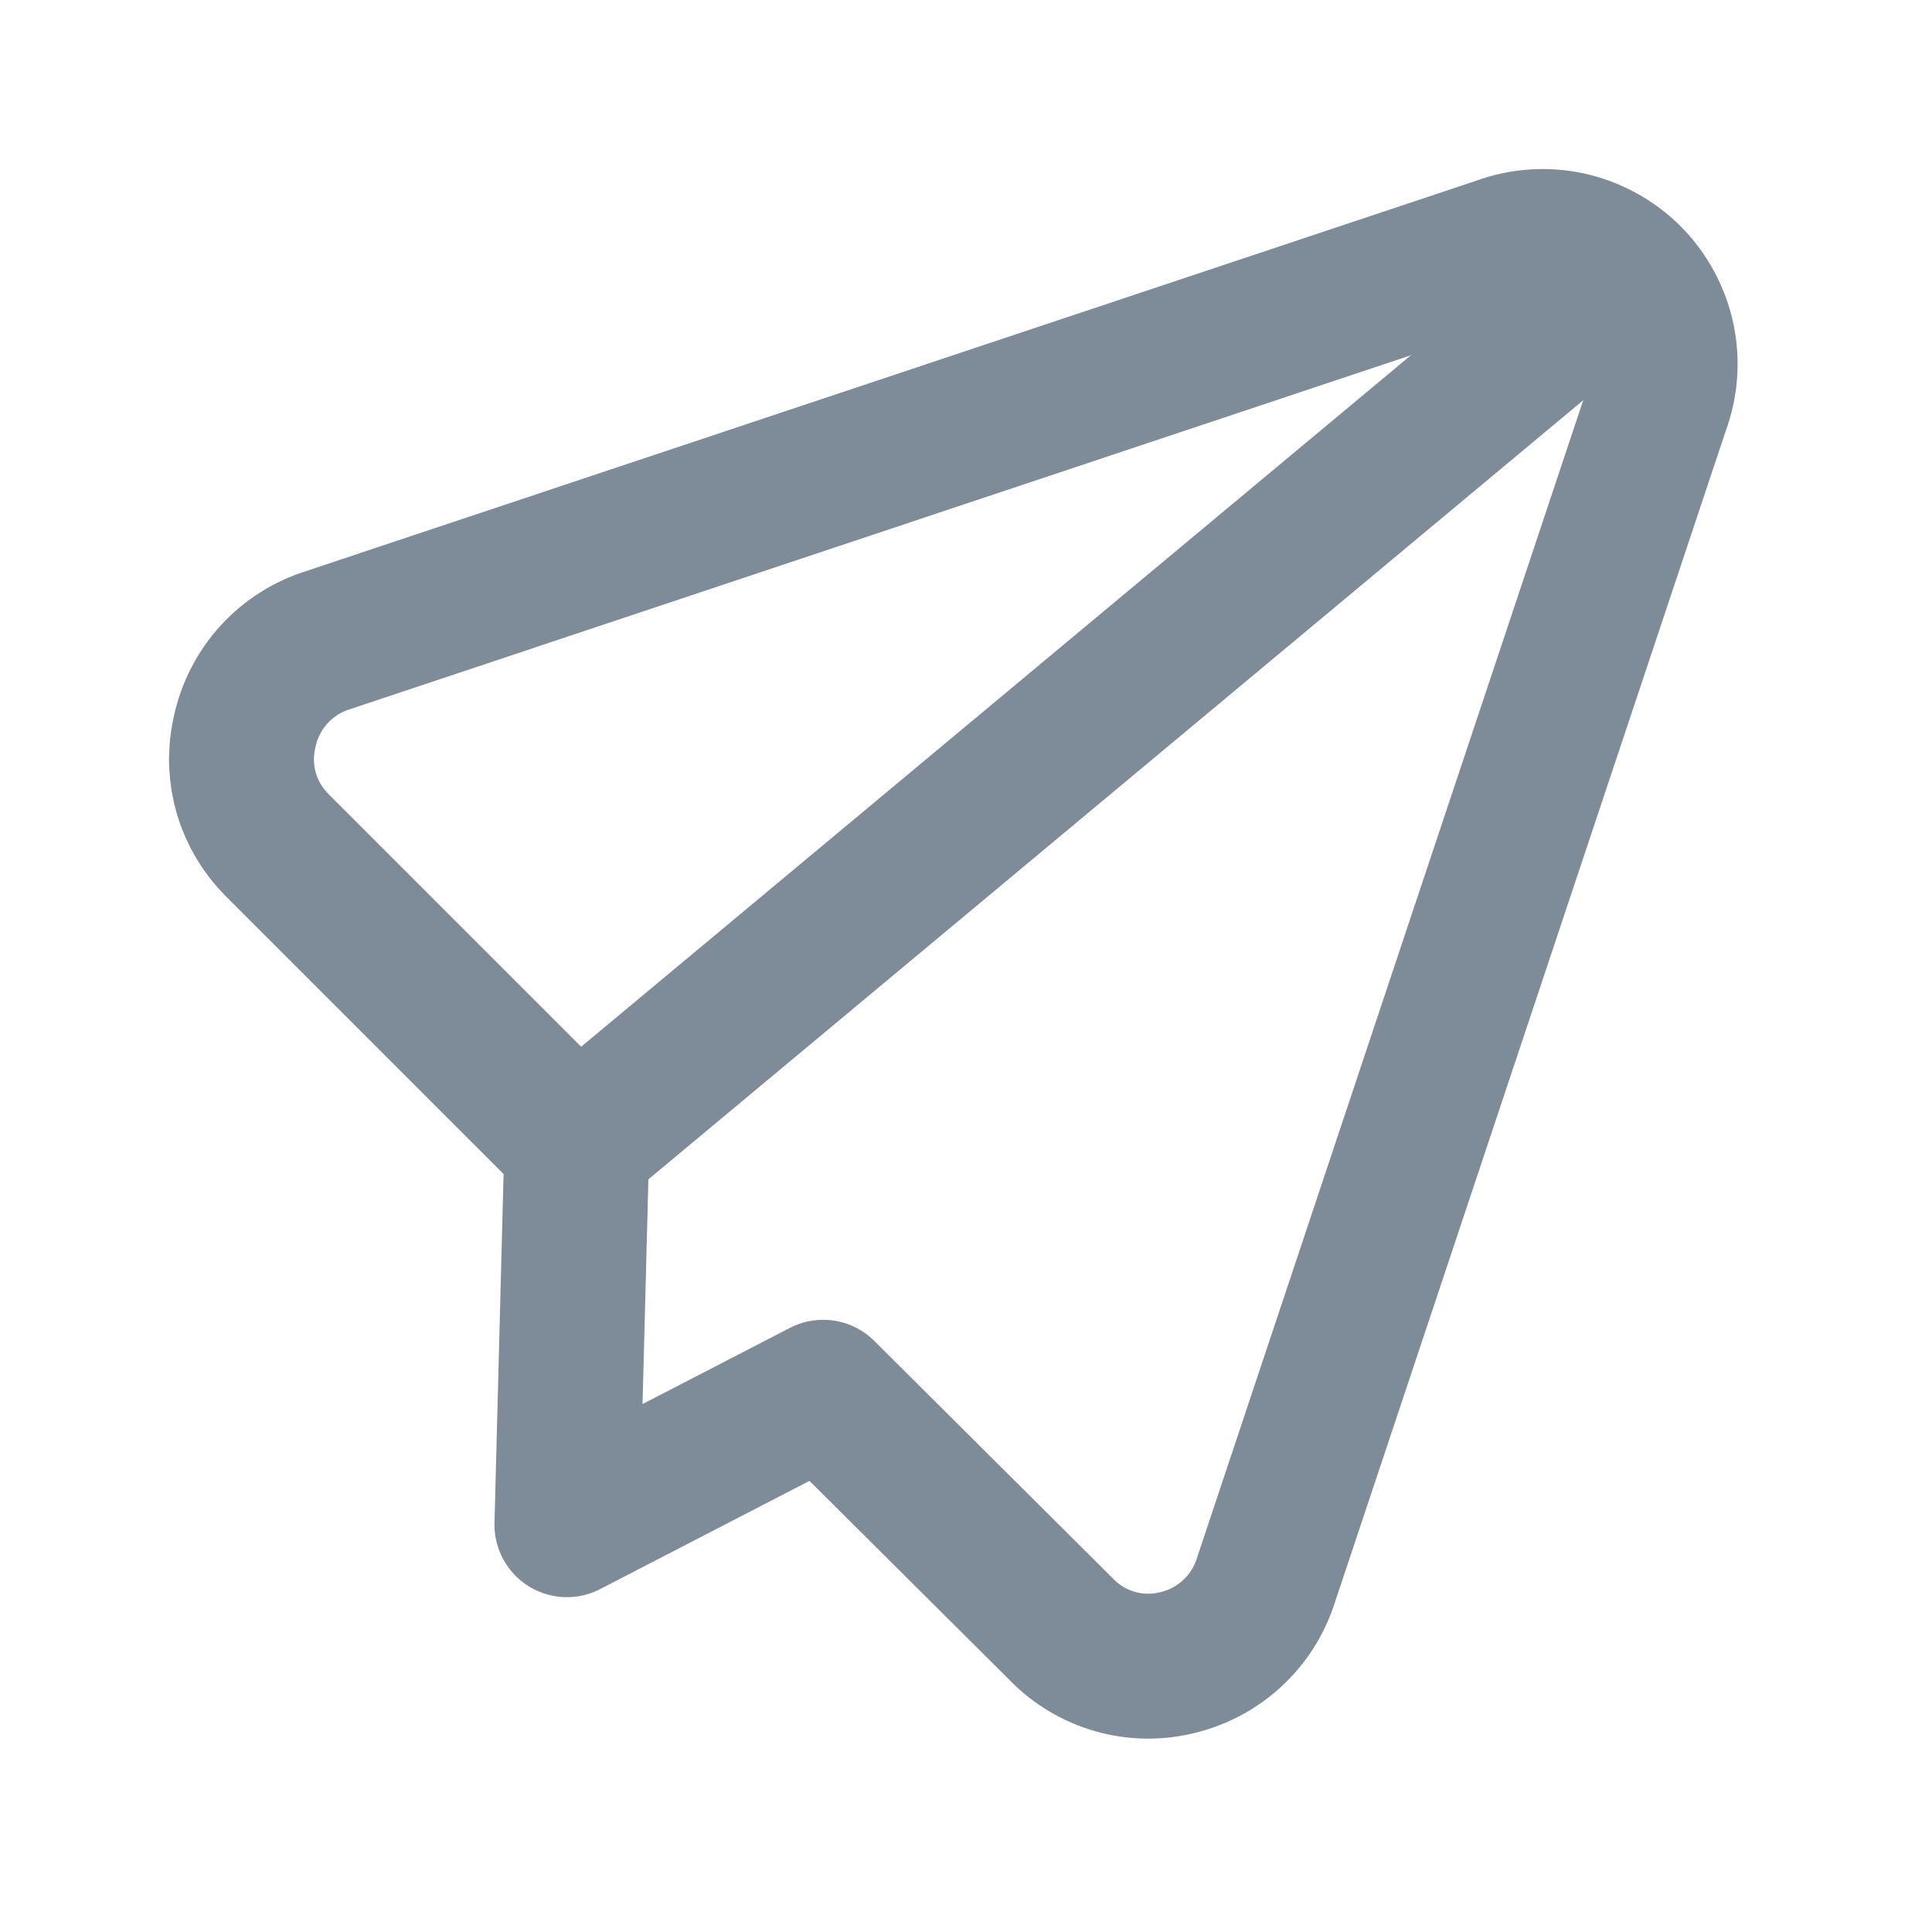
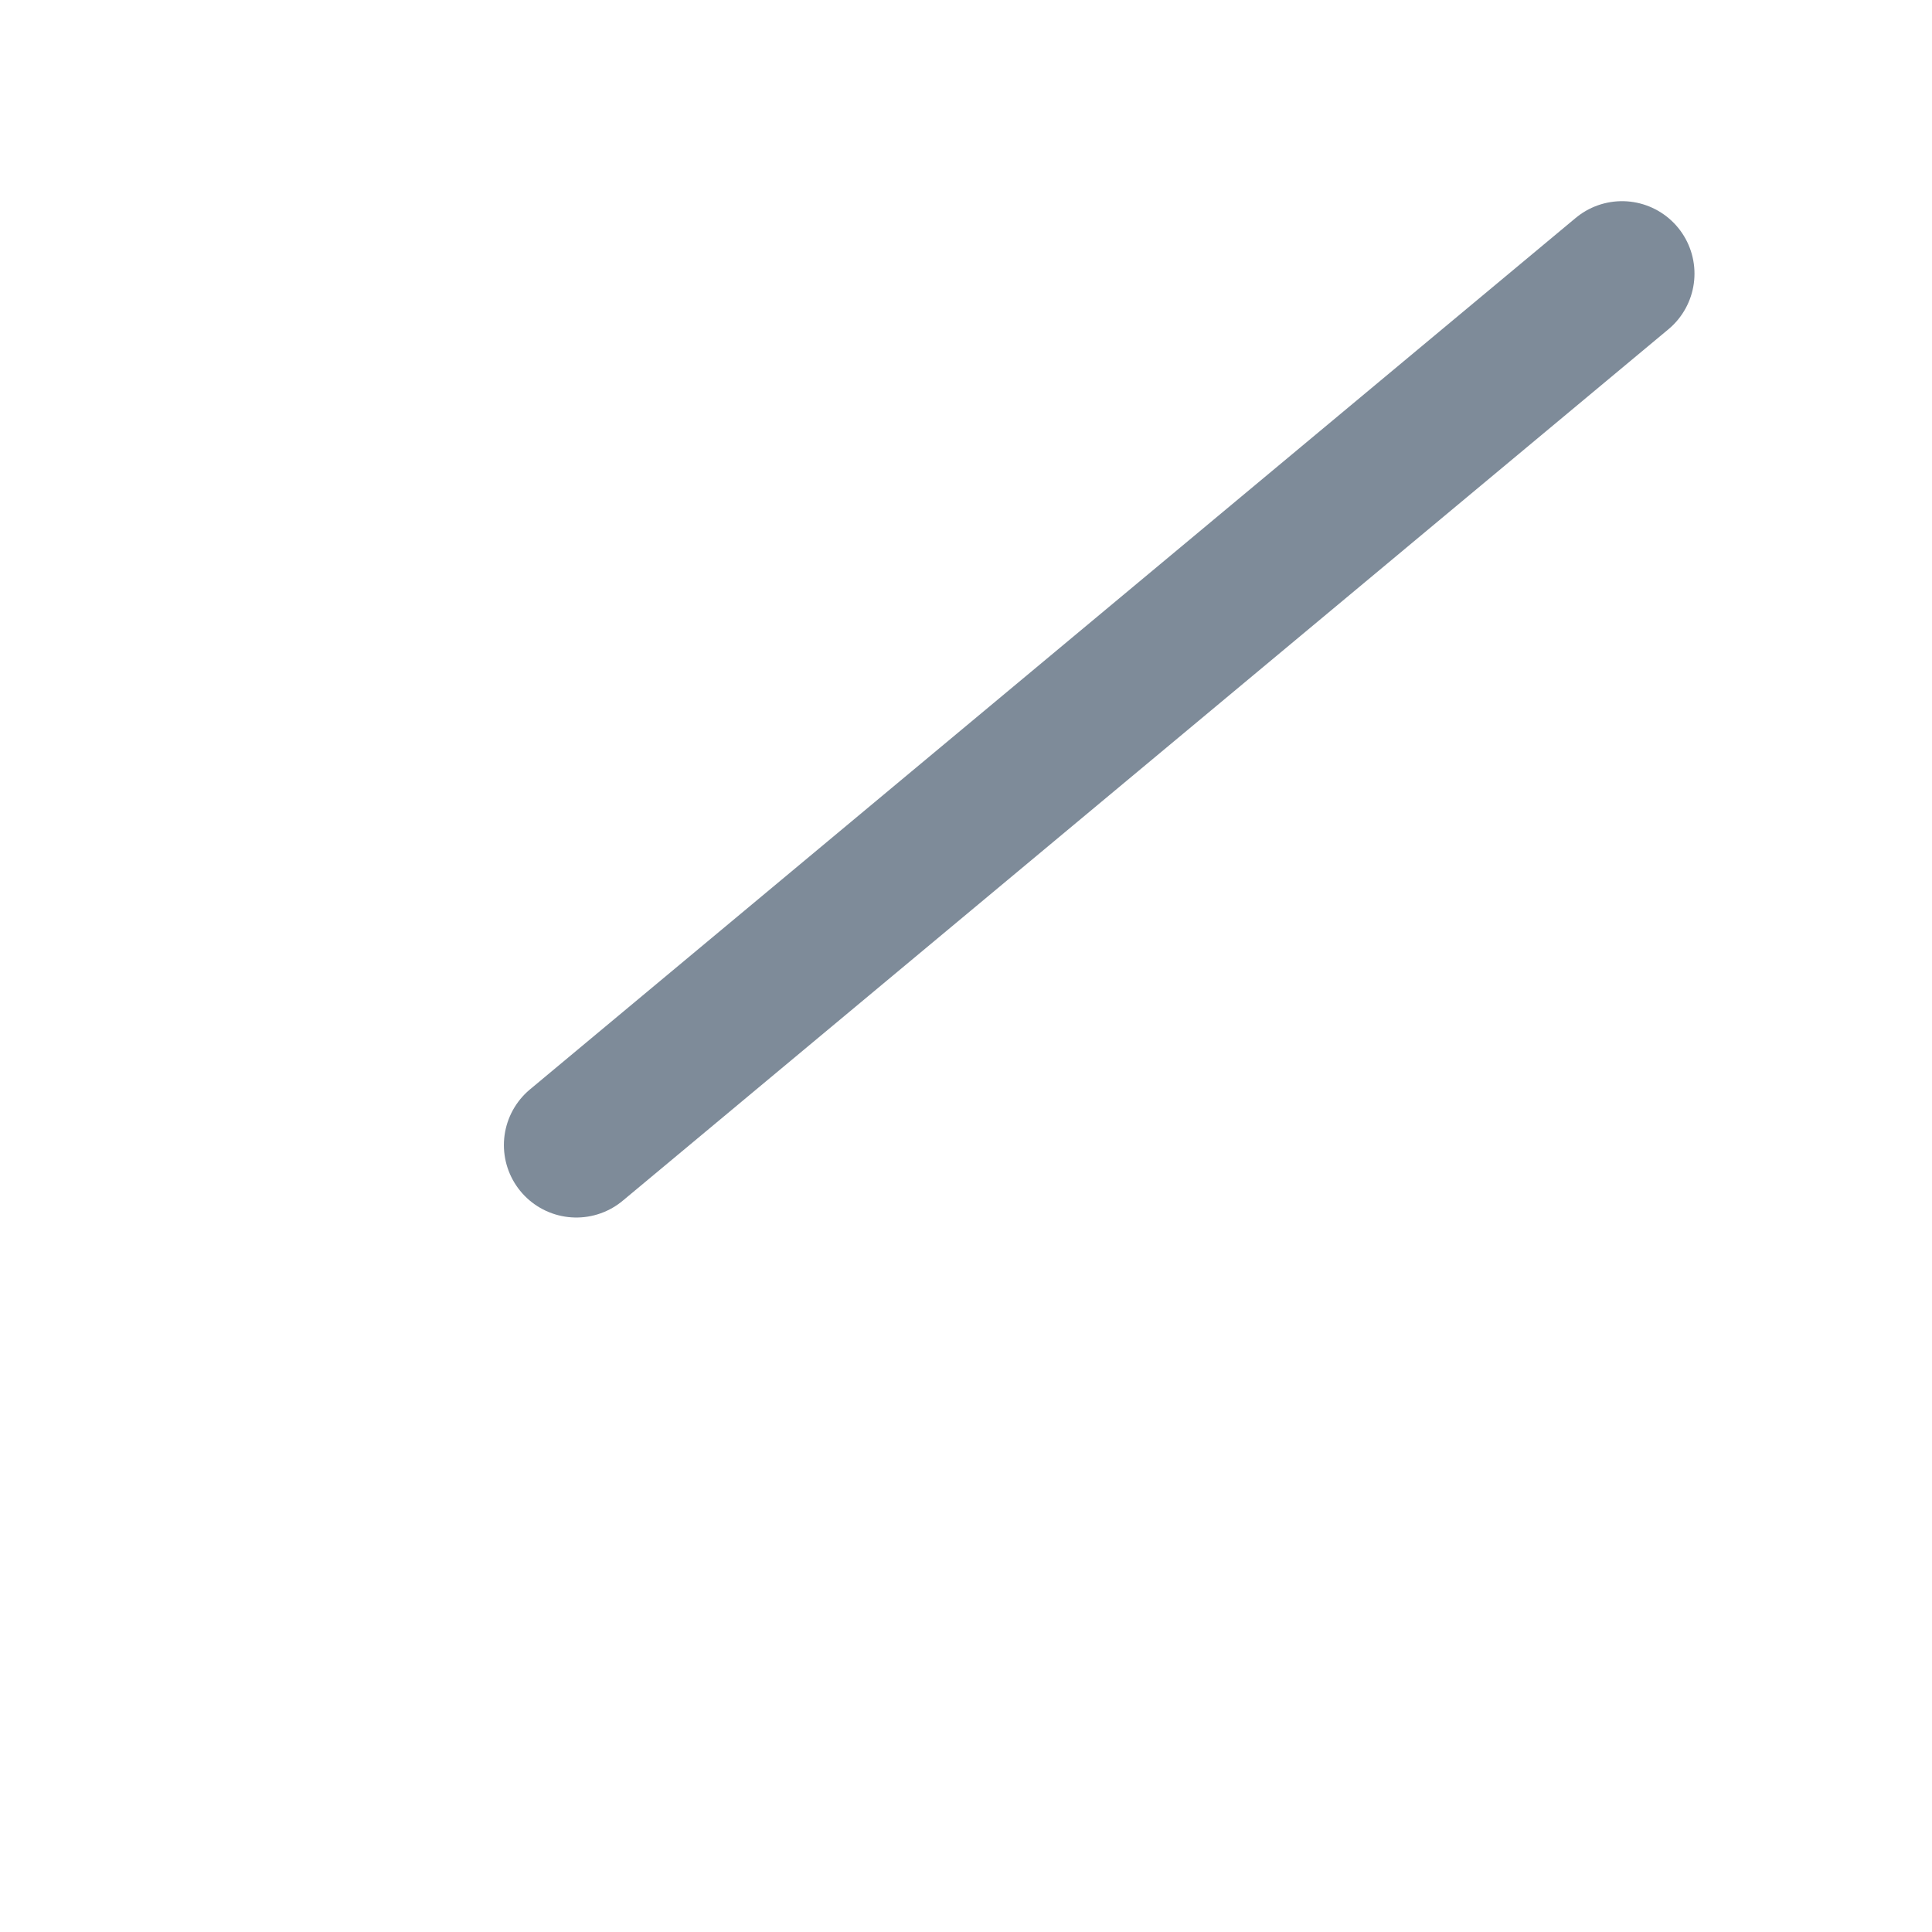
<svg xmlns="http://www.w3.org/2000/svg" width="16" height="16" viewBox="0 0 16 16" fill="none">
-   <path d="M6.817 11.53L8.794 13.498C8.915 13.622 9.067 13.712 9.234 13.76C9.401 13.808 9.577 13.811 9.746 13.77C9.916 13.73 10.072 13.648 10.201 13.53C10.329 13.413 10.426 13.264 10.48 13.098L13.726 3.369C13.794 3.187 13.808 2.989 13.767 2.799C13.725 2.609 13.63 2.435 13.493 2.297C13.355 2.16 13.181 2.065 12.991 2.023C12.801 1.982 12.603 1.996 12.421 2.064L2.691 5.31C2.52 5.368 2.368 5.471 2.25 5.608C2.132 5.745 2.053 5.912 2.02 6.09C1.987 6.251 1.995 6.419 2.042 6.577C2.09 6.735 2.176 6.879 2.292 6.996L4.777 9.481L4.695 12.627L6.817 11.53Z" stroke="#7E8B99" stroke-width="1.2" stroke-linecap="round" stroke-linejoin="round" />
  <path d="M13.433 2.266L4.773 9.483" stroke="#7E8B99" stroke-width="1.2" stroke-linecap="round" stroke-linejoin="round" />
</svg>